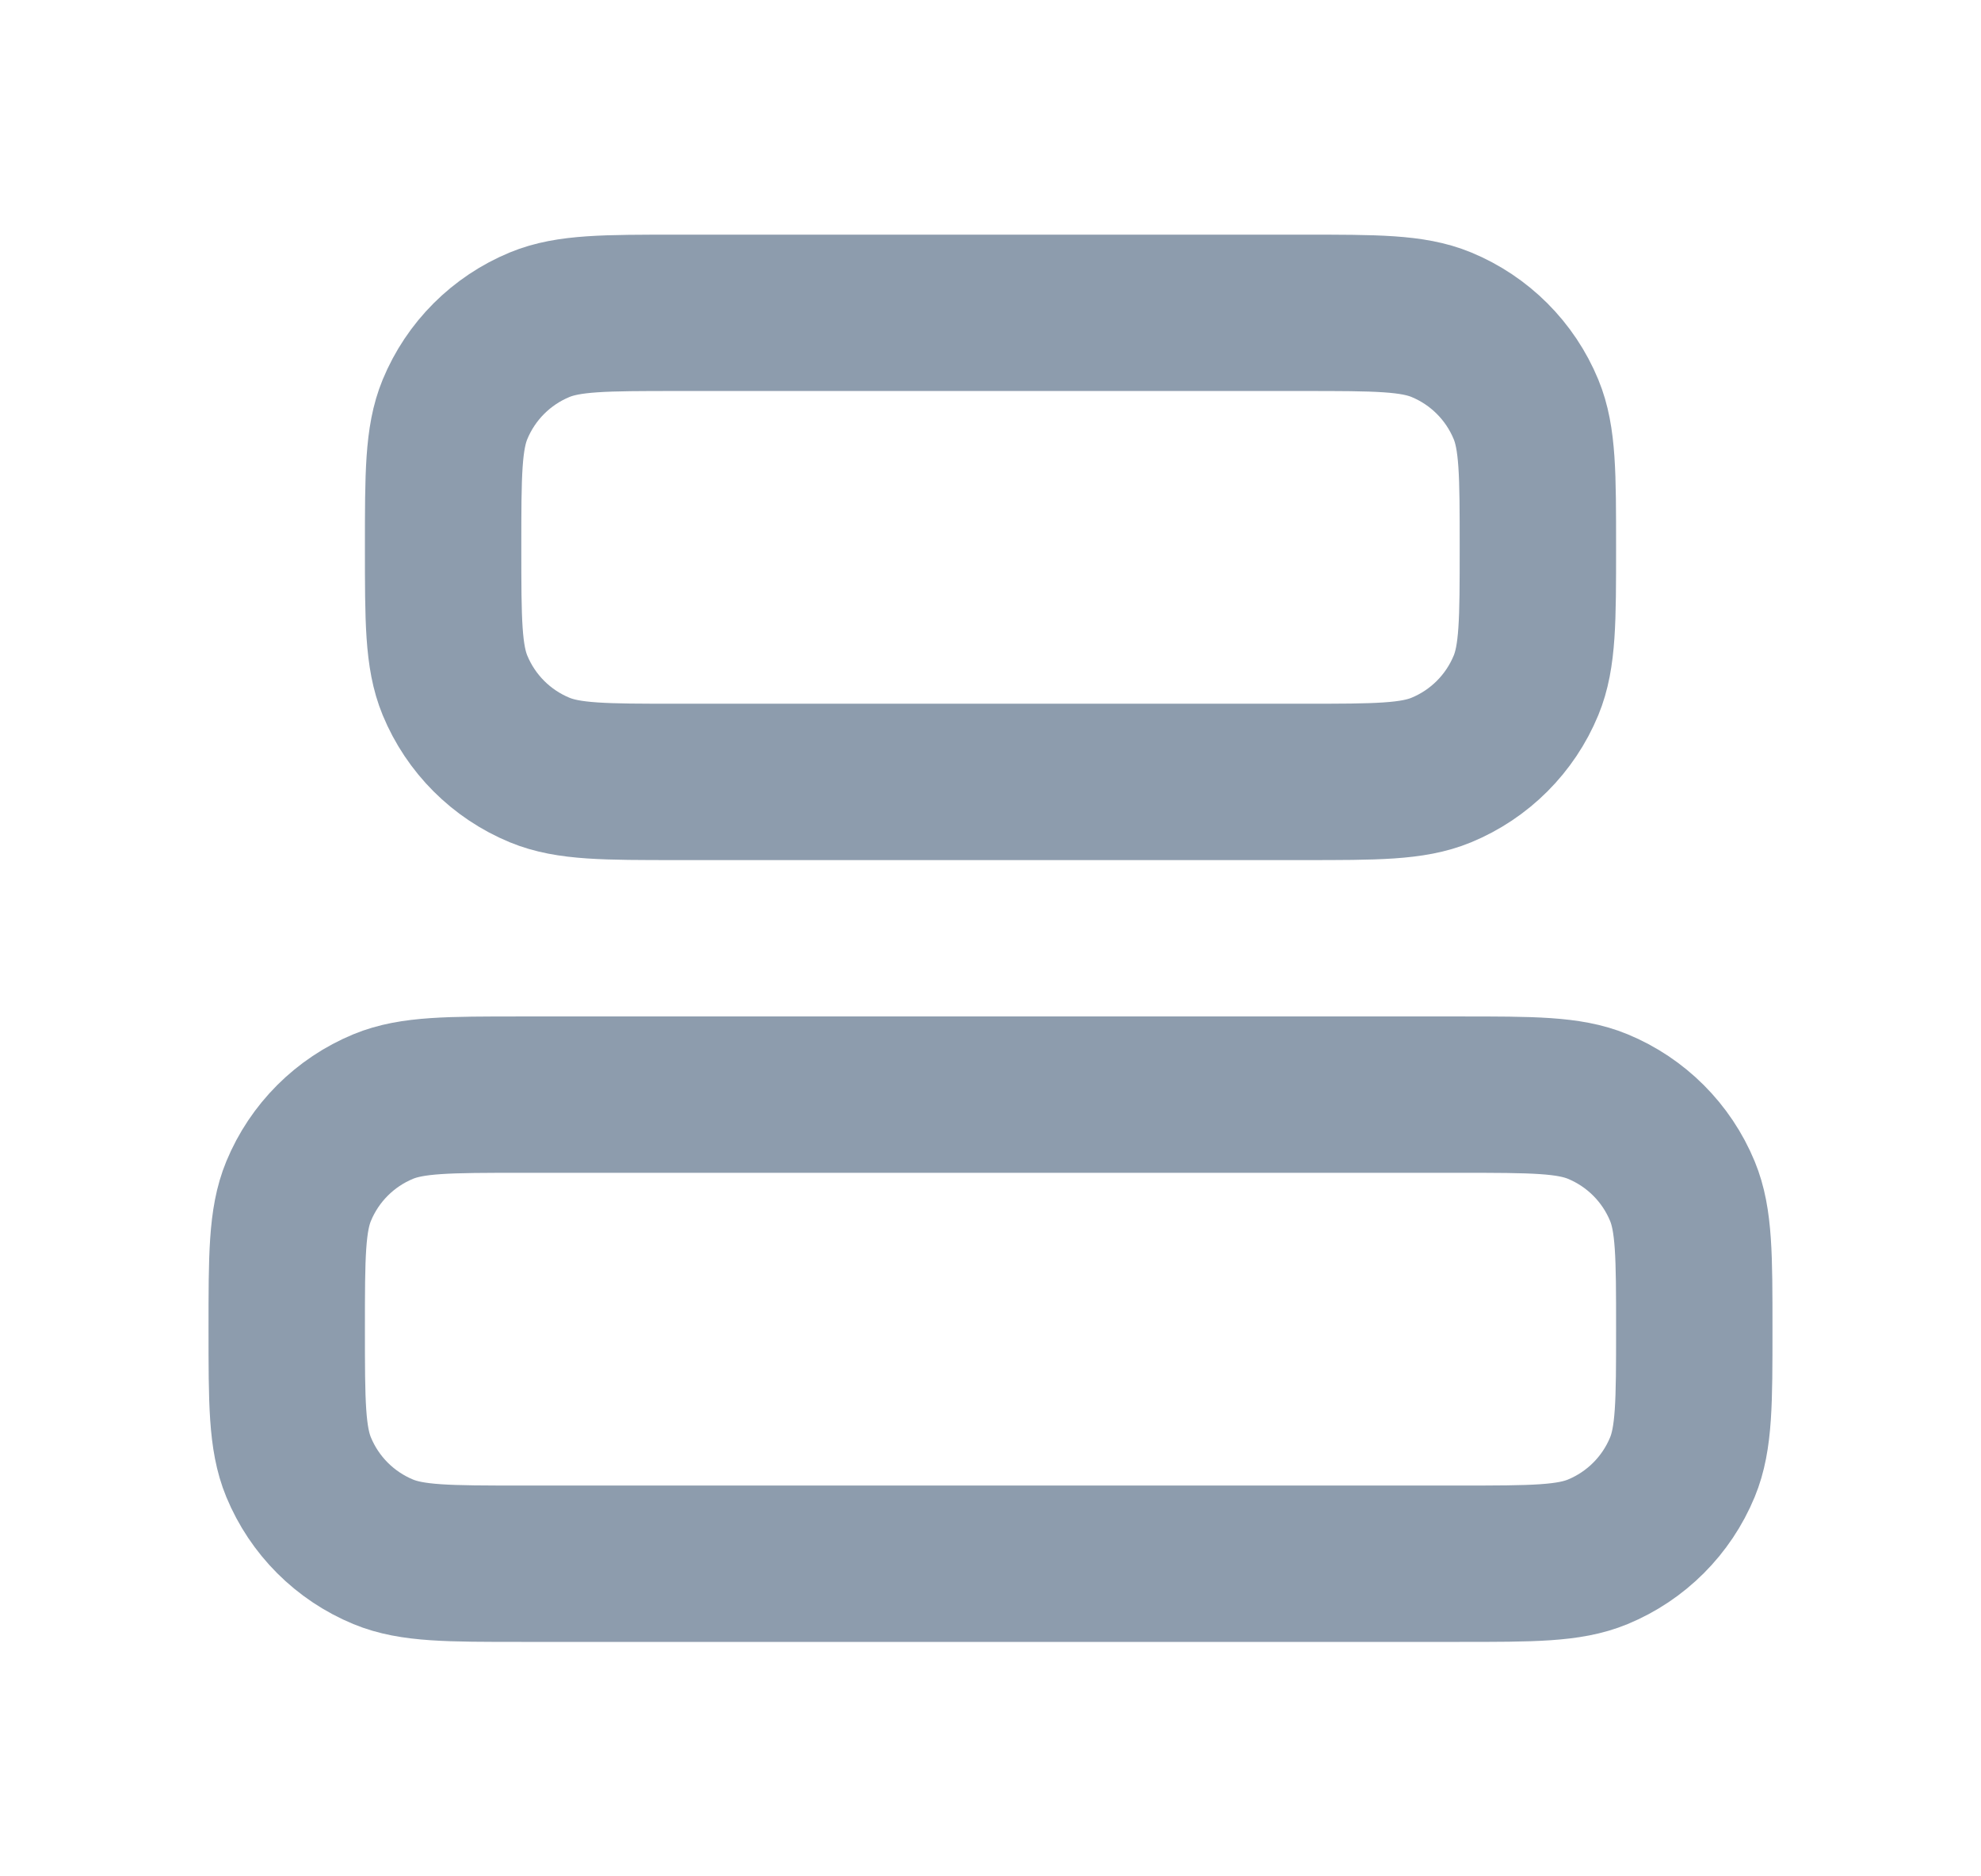
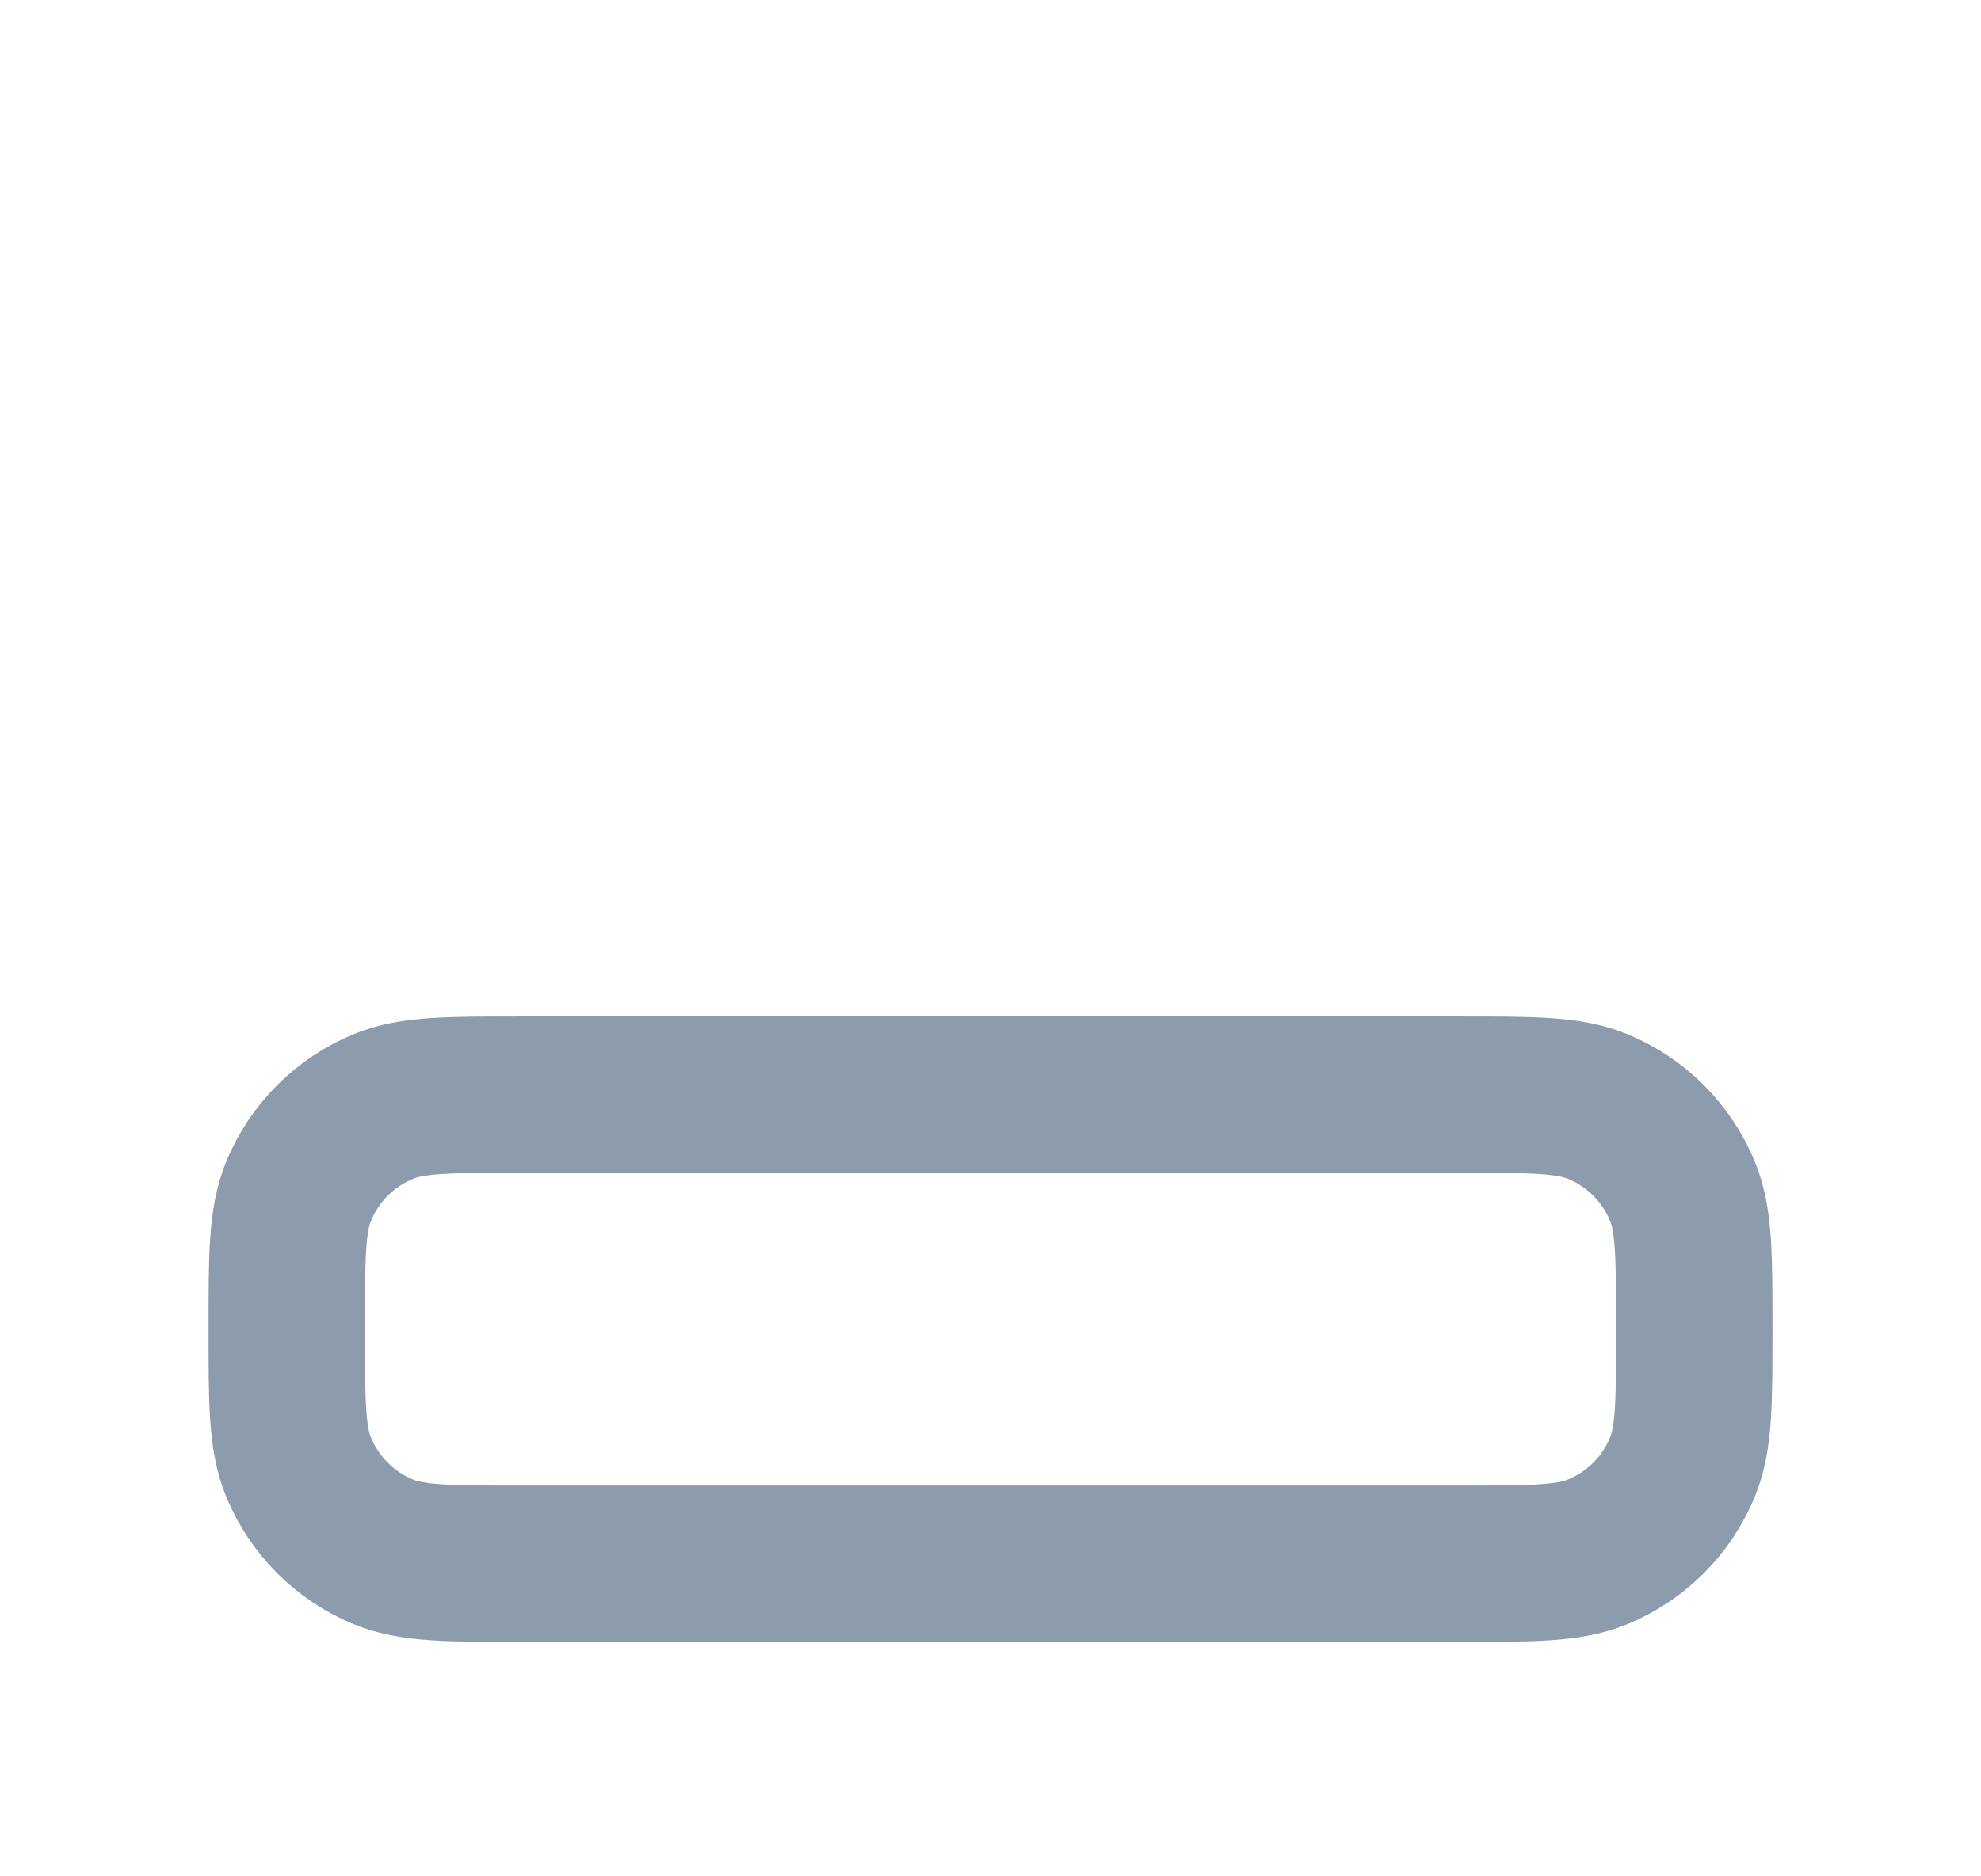
<svg xmlns="http://www.w3.org/2000/svg" width="19" height="18" viewBox="0 0 19 18" fill="none">
-   <path d="M12.5 7.501C13.199 7.501 13.548 7.501 13.824 7.387C14.192 7.235 14.484 6.943 14.636 6.575C14.75 6.299 14.75 5.95 14.75 5.251C14.75 4.552 14.75 4.203 14.636 3.927C14.484 3.559 14.192 3.267 13.824 3.115C13.548 3.001 13.199 3.001 12.5 3.001L6.5 3.001C5.801 3.001 5.452 3.001 5.176 3.115C4.808 3.267 4.516 3.559 4.364 3.927C4.25 4.203 4.25 4.552 4.25 5.251C4.25 5.95 4.25 6.299 4.364 6.575C4.516 6.943 4.808 7.235 5.176 7.387C5.452 7.501 5.801 7.501 6.5 7.501L12.5 7.501Z" stroke="#8D9CAD" stroke-width="1.5" stroke-linecap="round" stroke-linejoin="round" />
  <path d="M14 15.001C14.699 15.001 15.048 15.001 15.324 14.887C15.692 14.735 15.984 14.443 16.136 14.075C16.25 13.799 16.25 13.45 16.25 12.751C16.25 12.052 16.25 11.703 16.136 11.427C15.984 11.059 15.692 10.767 15.324 10.615C15.048 10.501 14.699 10.501 14 10.501L5 10.501C4.301 10.501 3.952 10.501 3.676 10.615C3.308 10.767 3.016 11.059 2.864 11.427C2.75 11.703 2.75 12.052 2.75 12.751C2.75 13.45 2.75 13.799 2.864 14.075C3.016 14.443 3.308 14.735 3.676 14.887C3.952 15.001 4.301 15.001 5 15.001L14 15.001Z" stroke="#8D9CAD" stroke-width="1.5" stroke-linecap="round" stroke-linejoin="round" />
</svg>